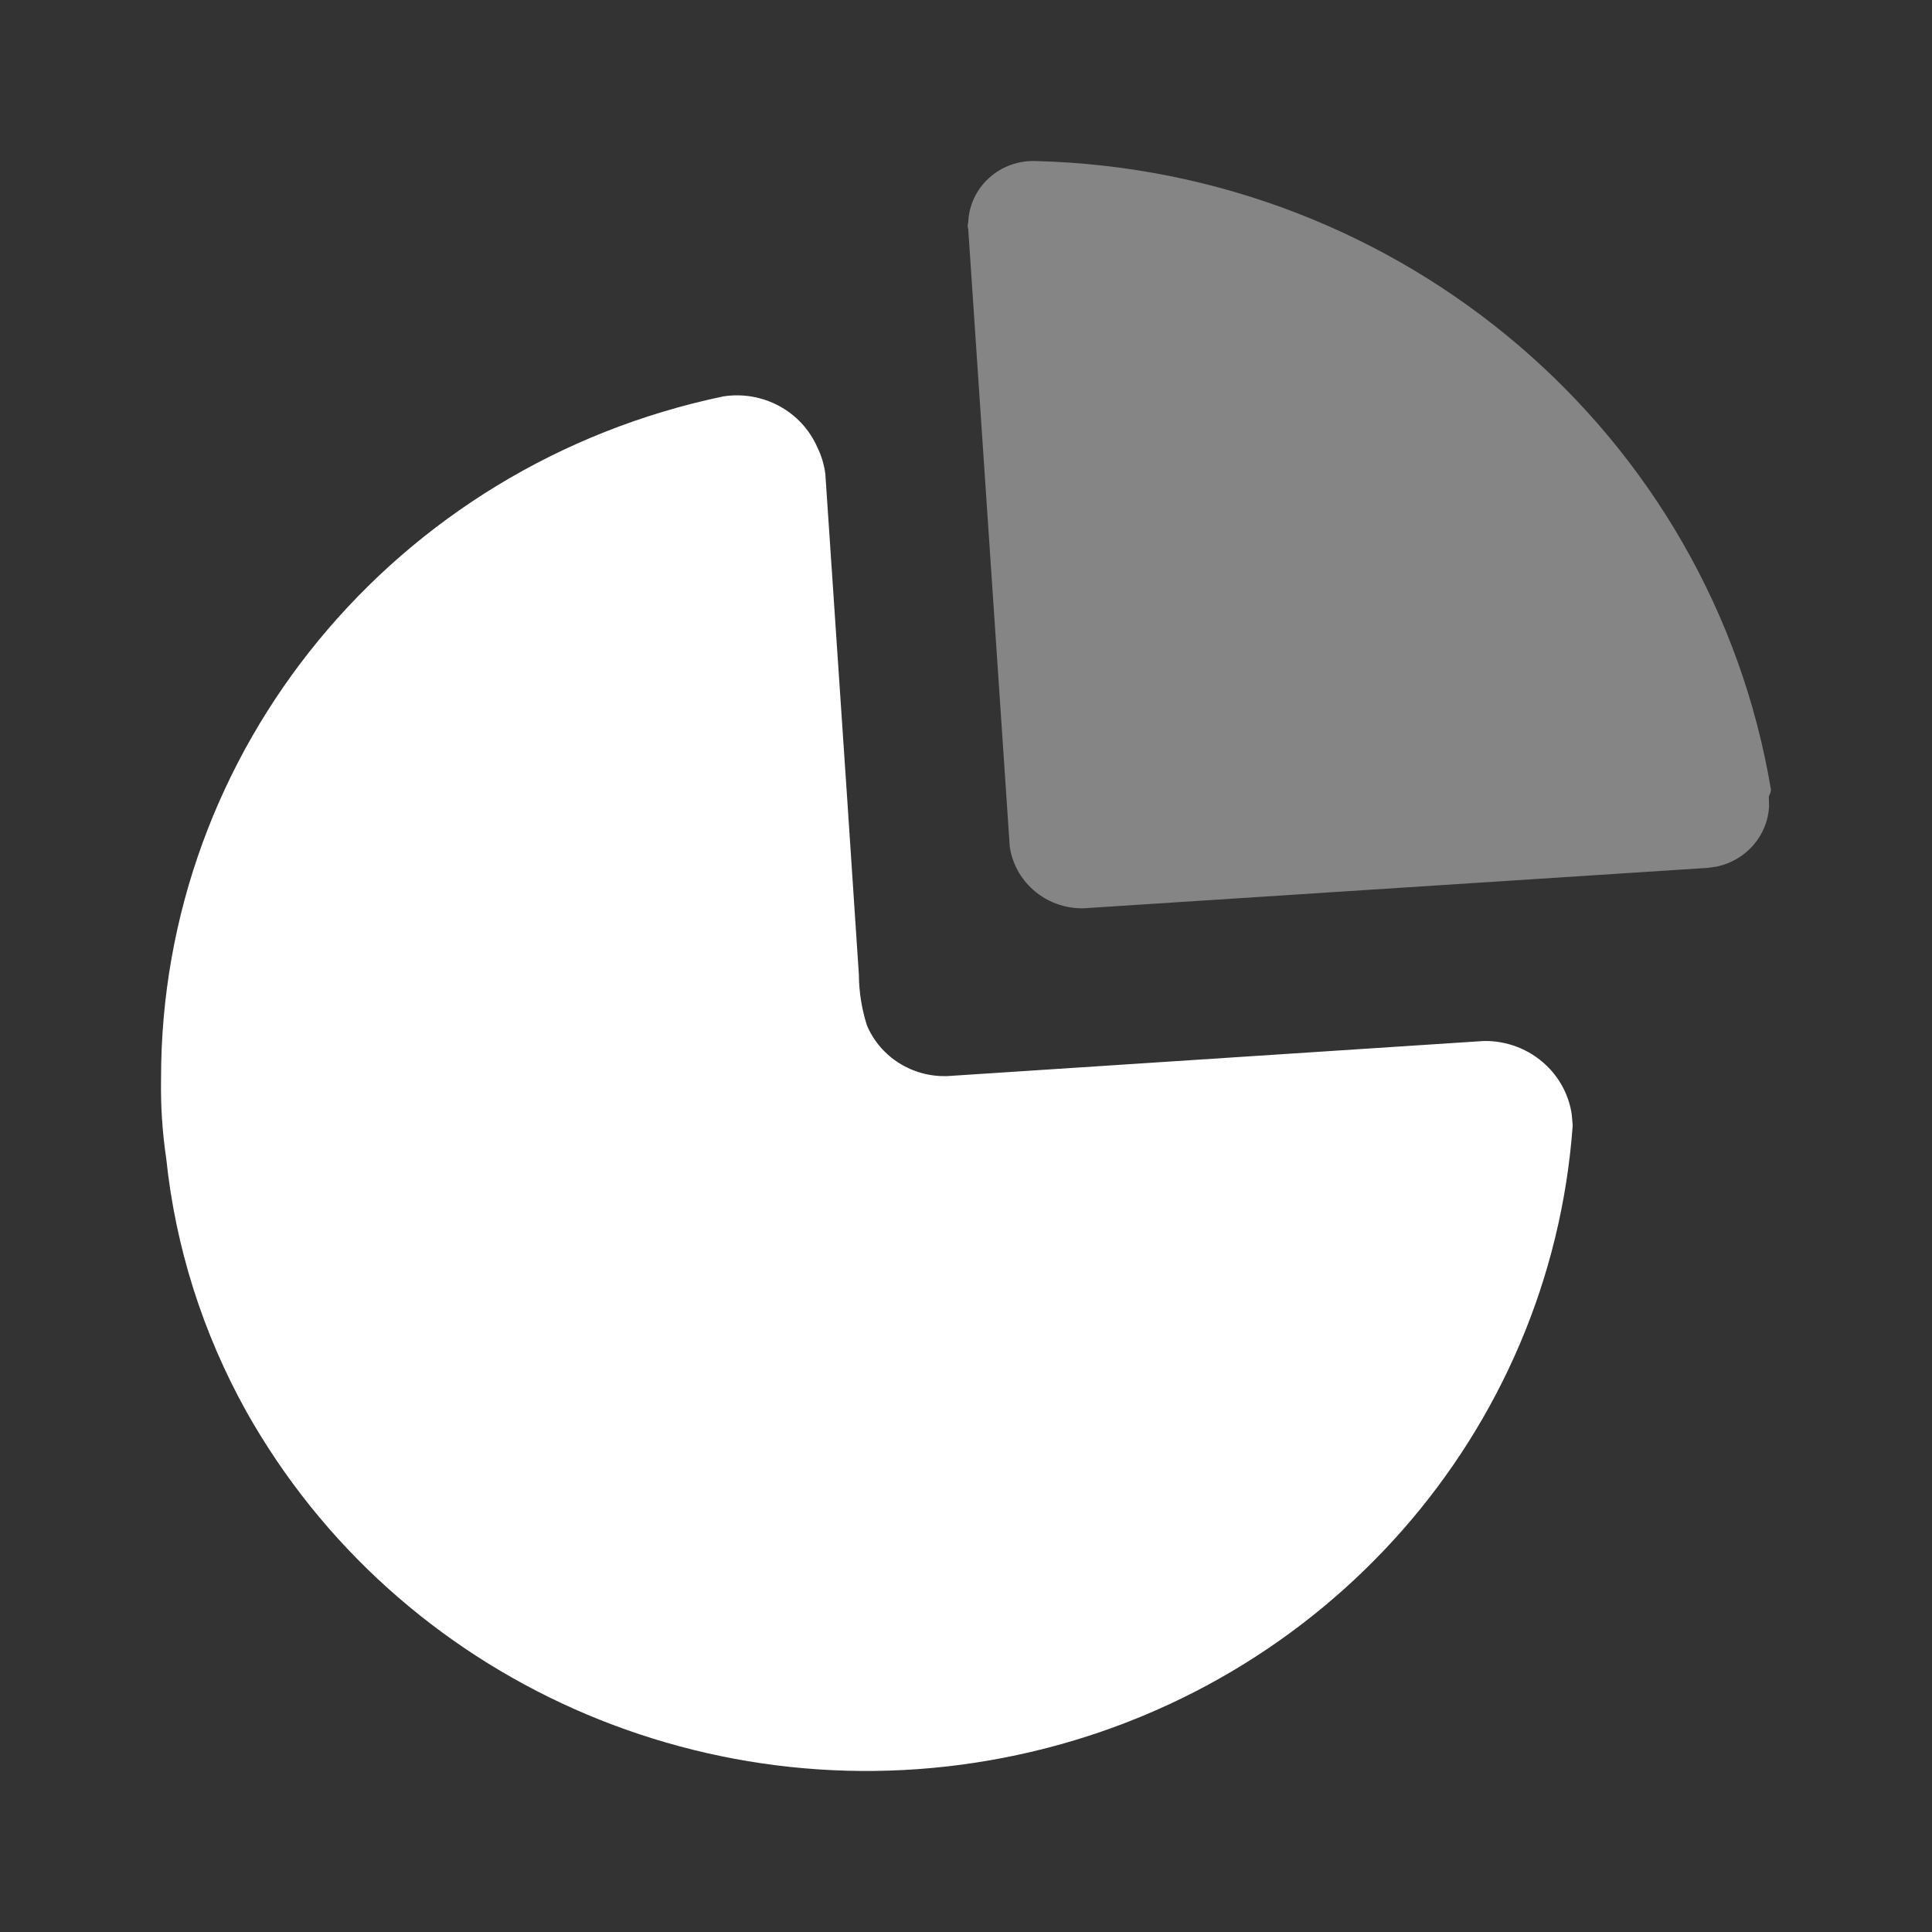
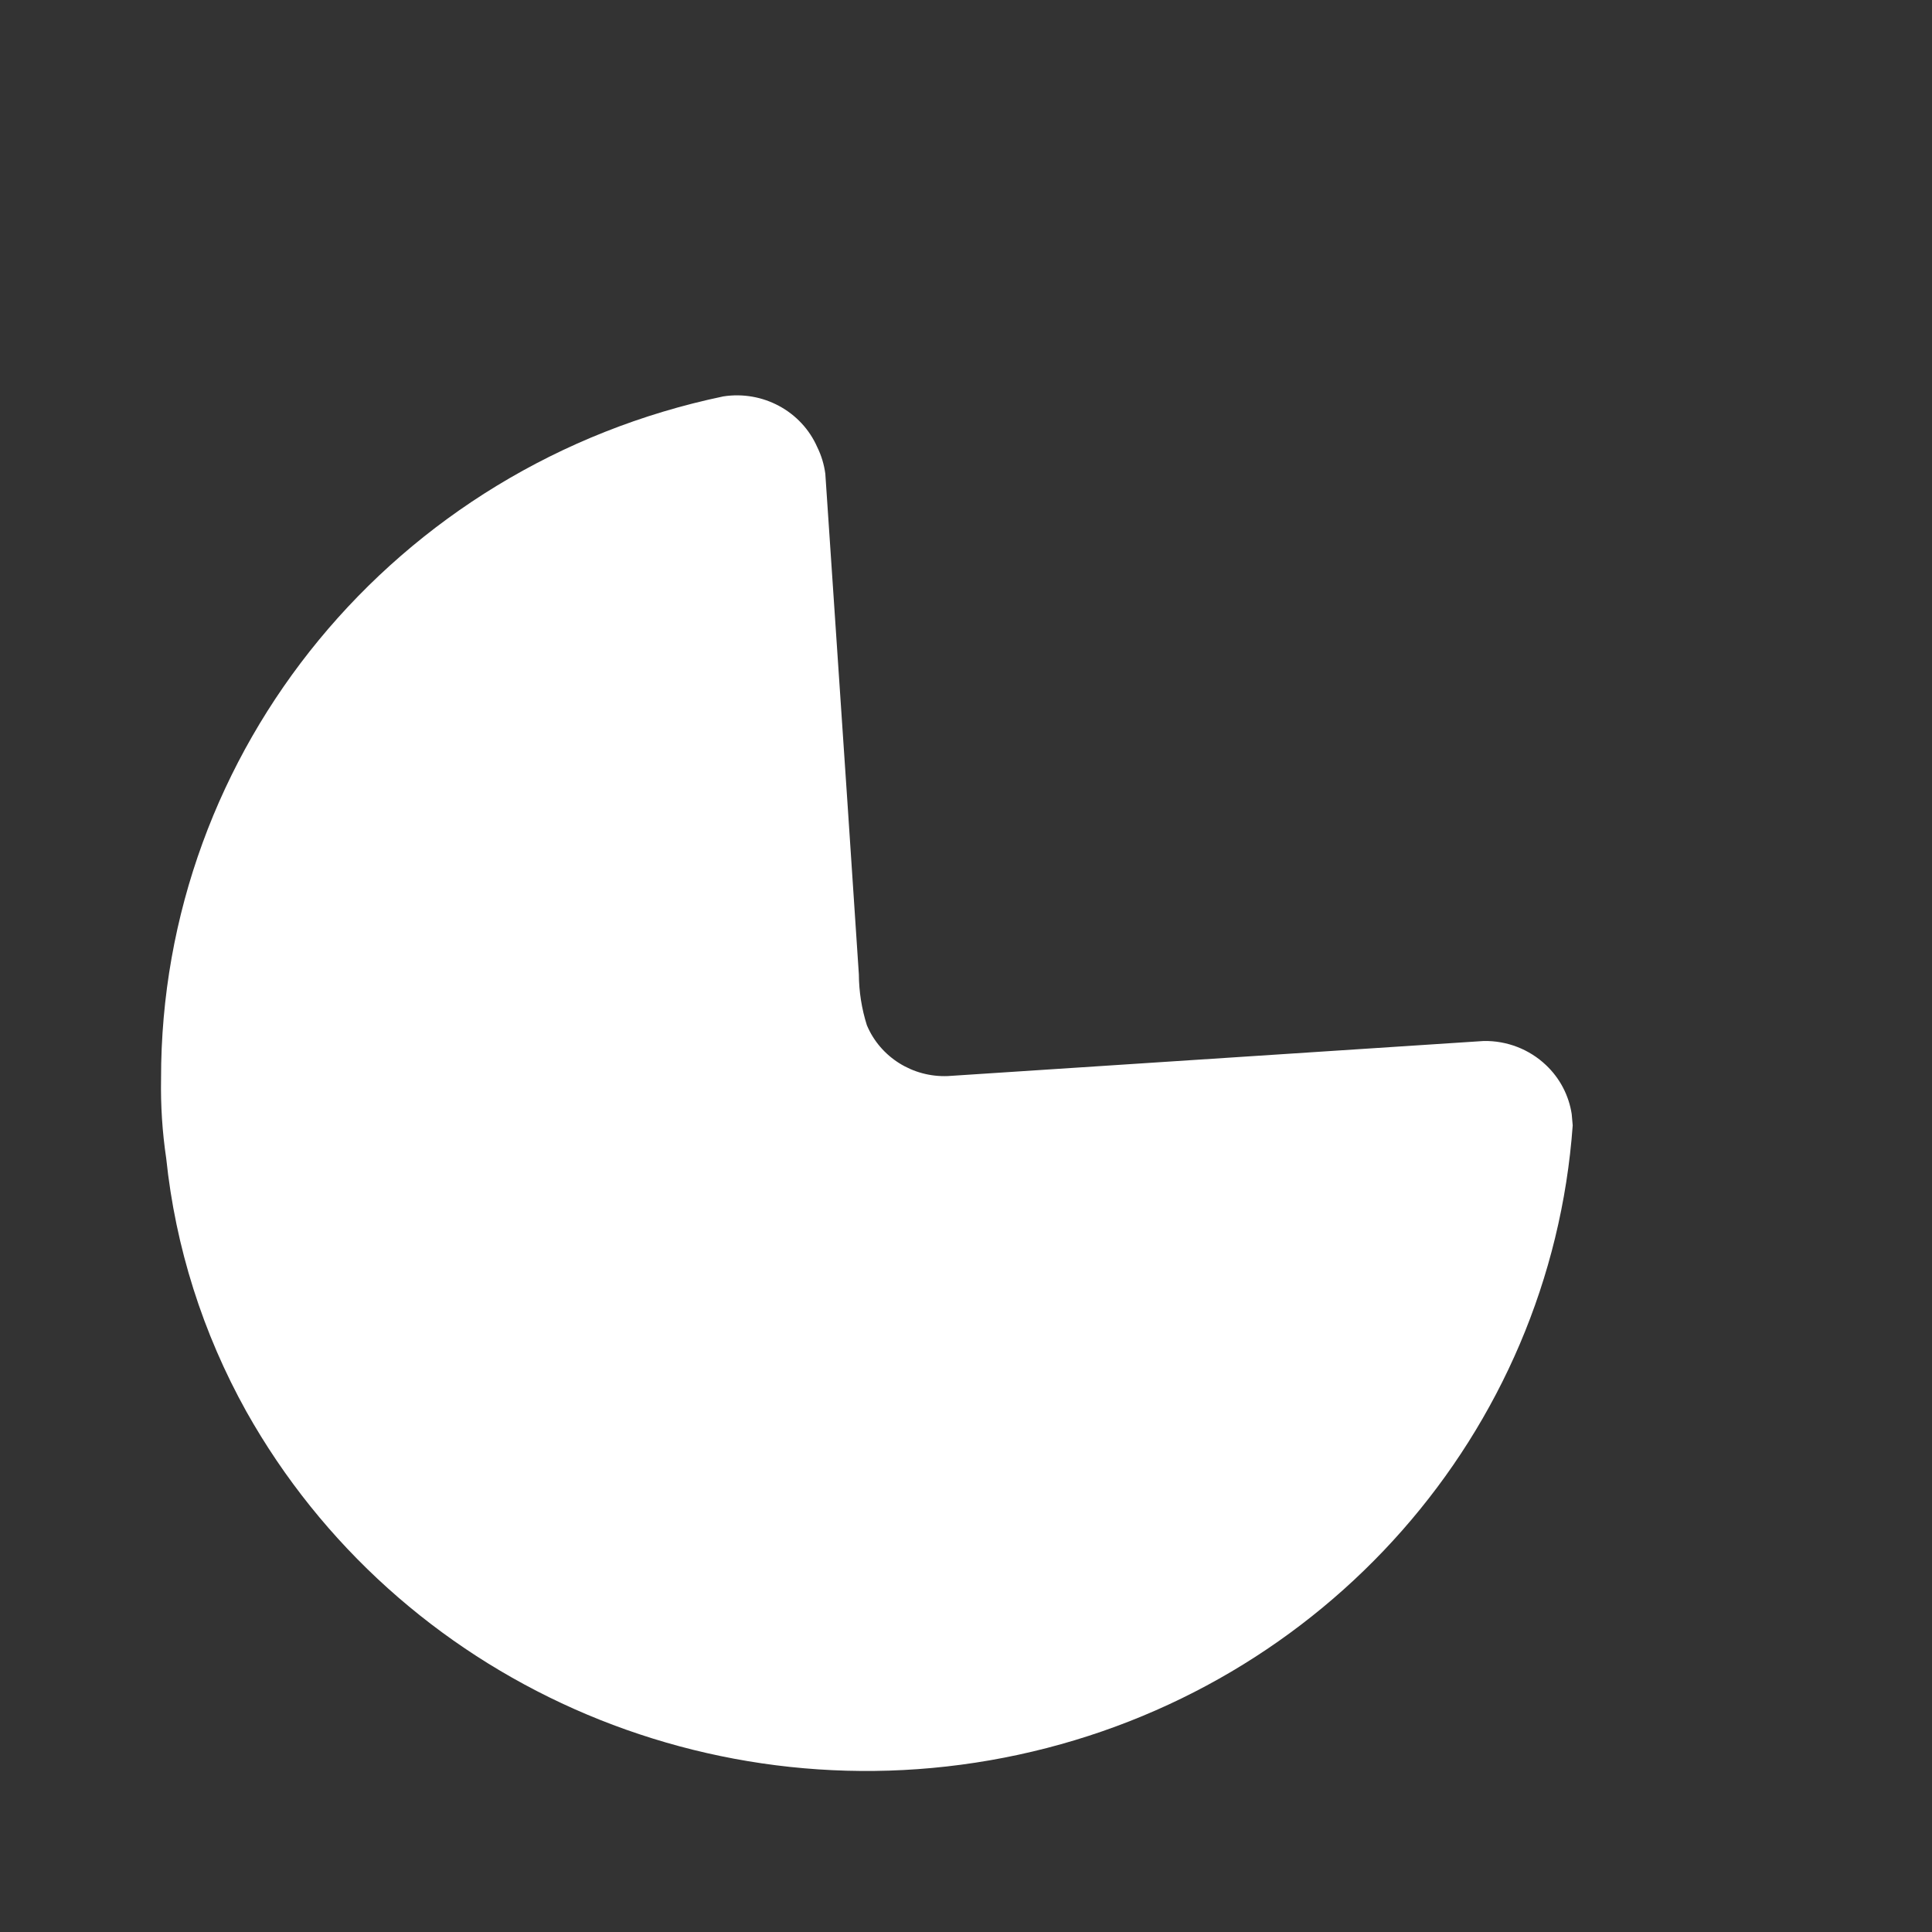
<svg xmlns="http://www.w3.org/2000/svg" width="33" height="33" viewBox="0 0 33 33" fill="none">
  <rect x="0" y="0" width="33" height="33" fill="#333333" stroke="none" />
  <path d="M13.96 7.639C14.03 7.781 14.076 7.934 14.097 8.091L14.48 13.783L14.67 16.644C14.672 16.939 14.718 17.231 14.807 17.512C15.036 18.057 15.589 18.404 16.189 18.38L25.343 17.781C25.739 17.774 26.122 17.922 26.407 18.193C26.645 18.418 26.798 18.713 26.846 19.03L26.863 19.223C26.484 24.468 22.631 28.843 17.397 29.972C12.163 31.101 6.795 28.716 4.208 24.11C3.463 22.772 2.997 21.302 2.839 19.785C2.772 19.336 2.743 18.882 2.751 18.428C2.743 12.805 6.748 7.943 12.354 6.771C13.028 6.666 13.69 7.023 13.96 7.639Z" fill="white" />
-   <path opacity="0.4" d="M17.697 2.751C23.967 2.911 29.236 7.419 30.25 13.492L30.241 13.537L30.213 13.602L30.217 13.781C30.203 14.018 30.111 14.246 29.953 14.43C29.789 14.622 29.565 14.752 29.318 14.803L29.167 14.824L18.606 15.508C18.255 15.543 17.905 15.43 17.644 15.196C17.426 15.002 17.287 14.74 17.247 14.458L16.538 3.912C16.526 3.876 16.526 3.838 16.538 3.802C16.548 3.511 16.676 3.237 16.894 3.039C17.111 2.842 17.401 2.738 17.697 2.751Z" fill="white" />
</svg>